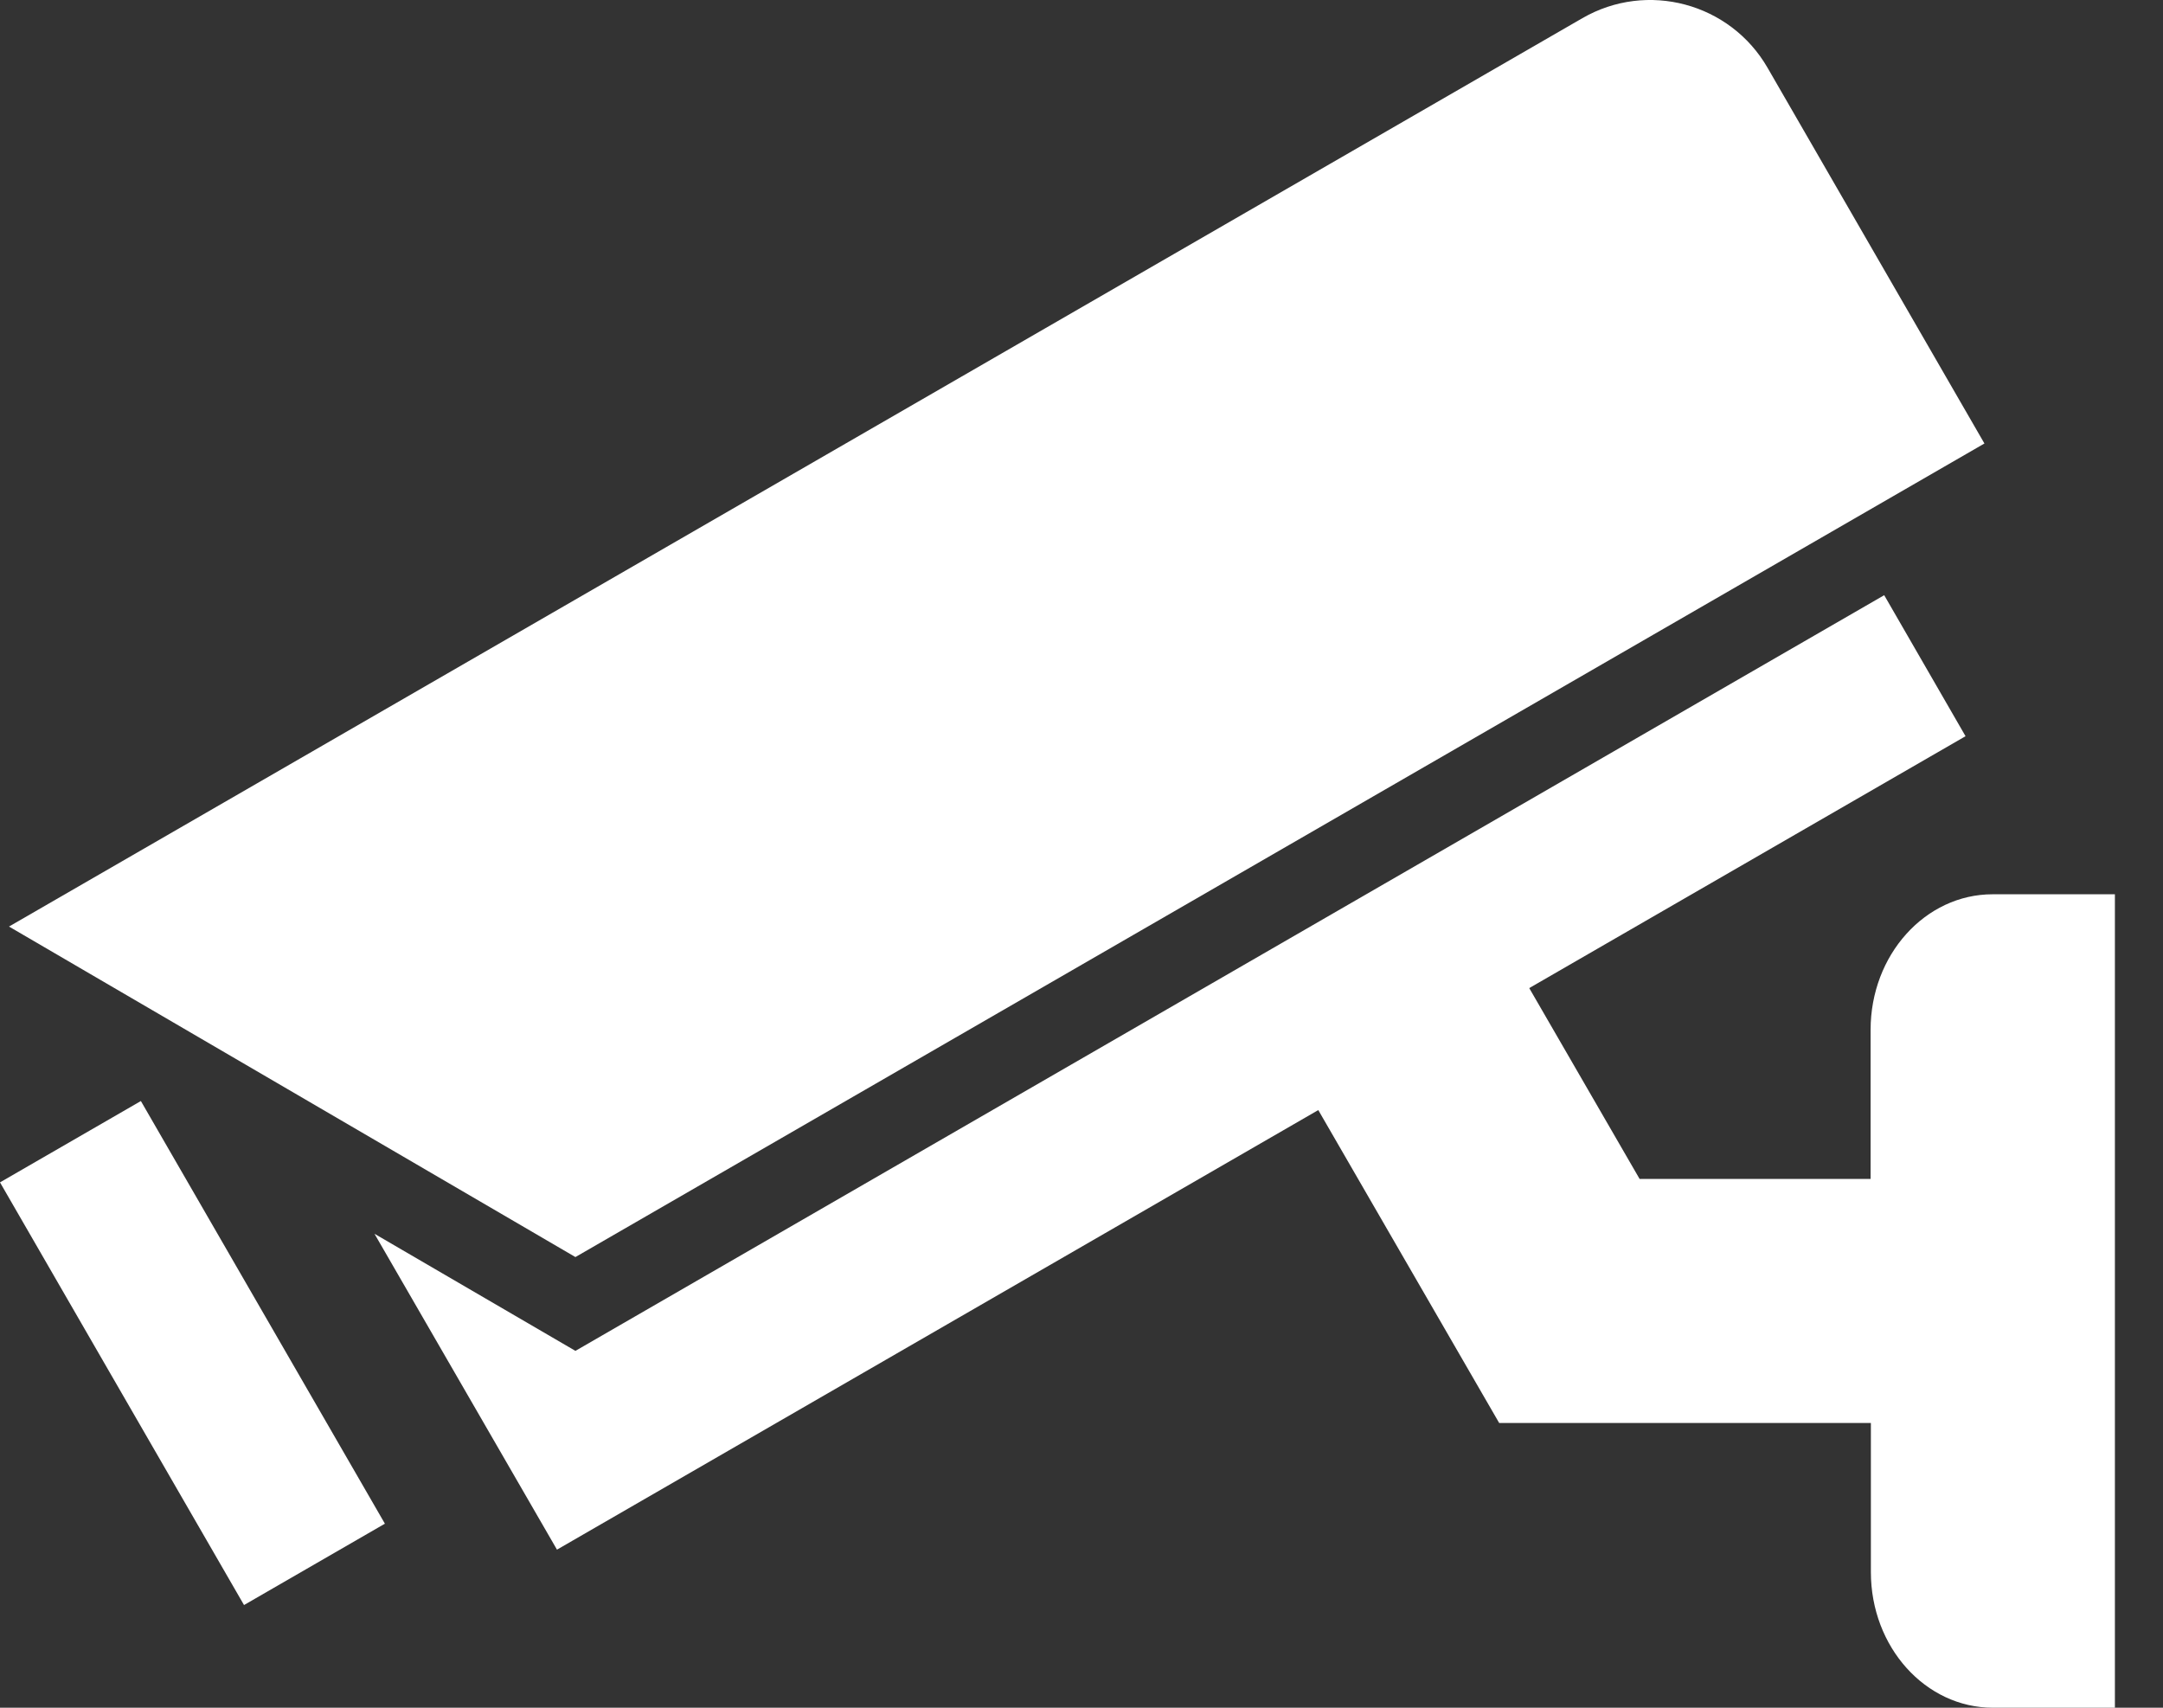
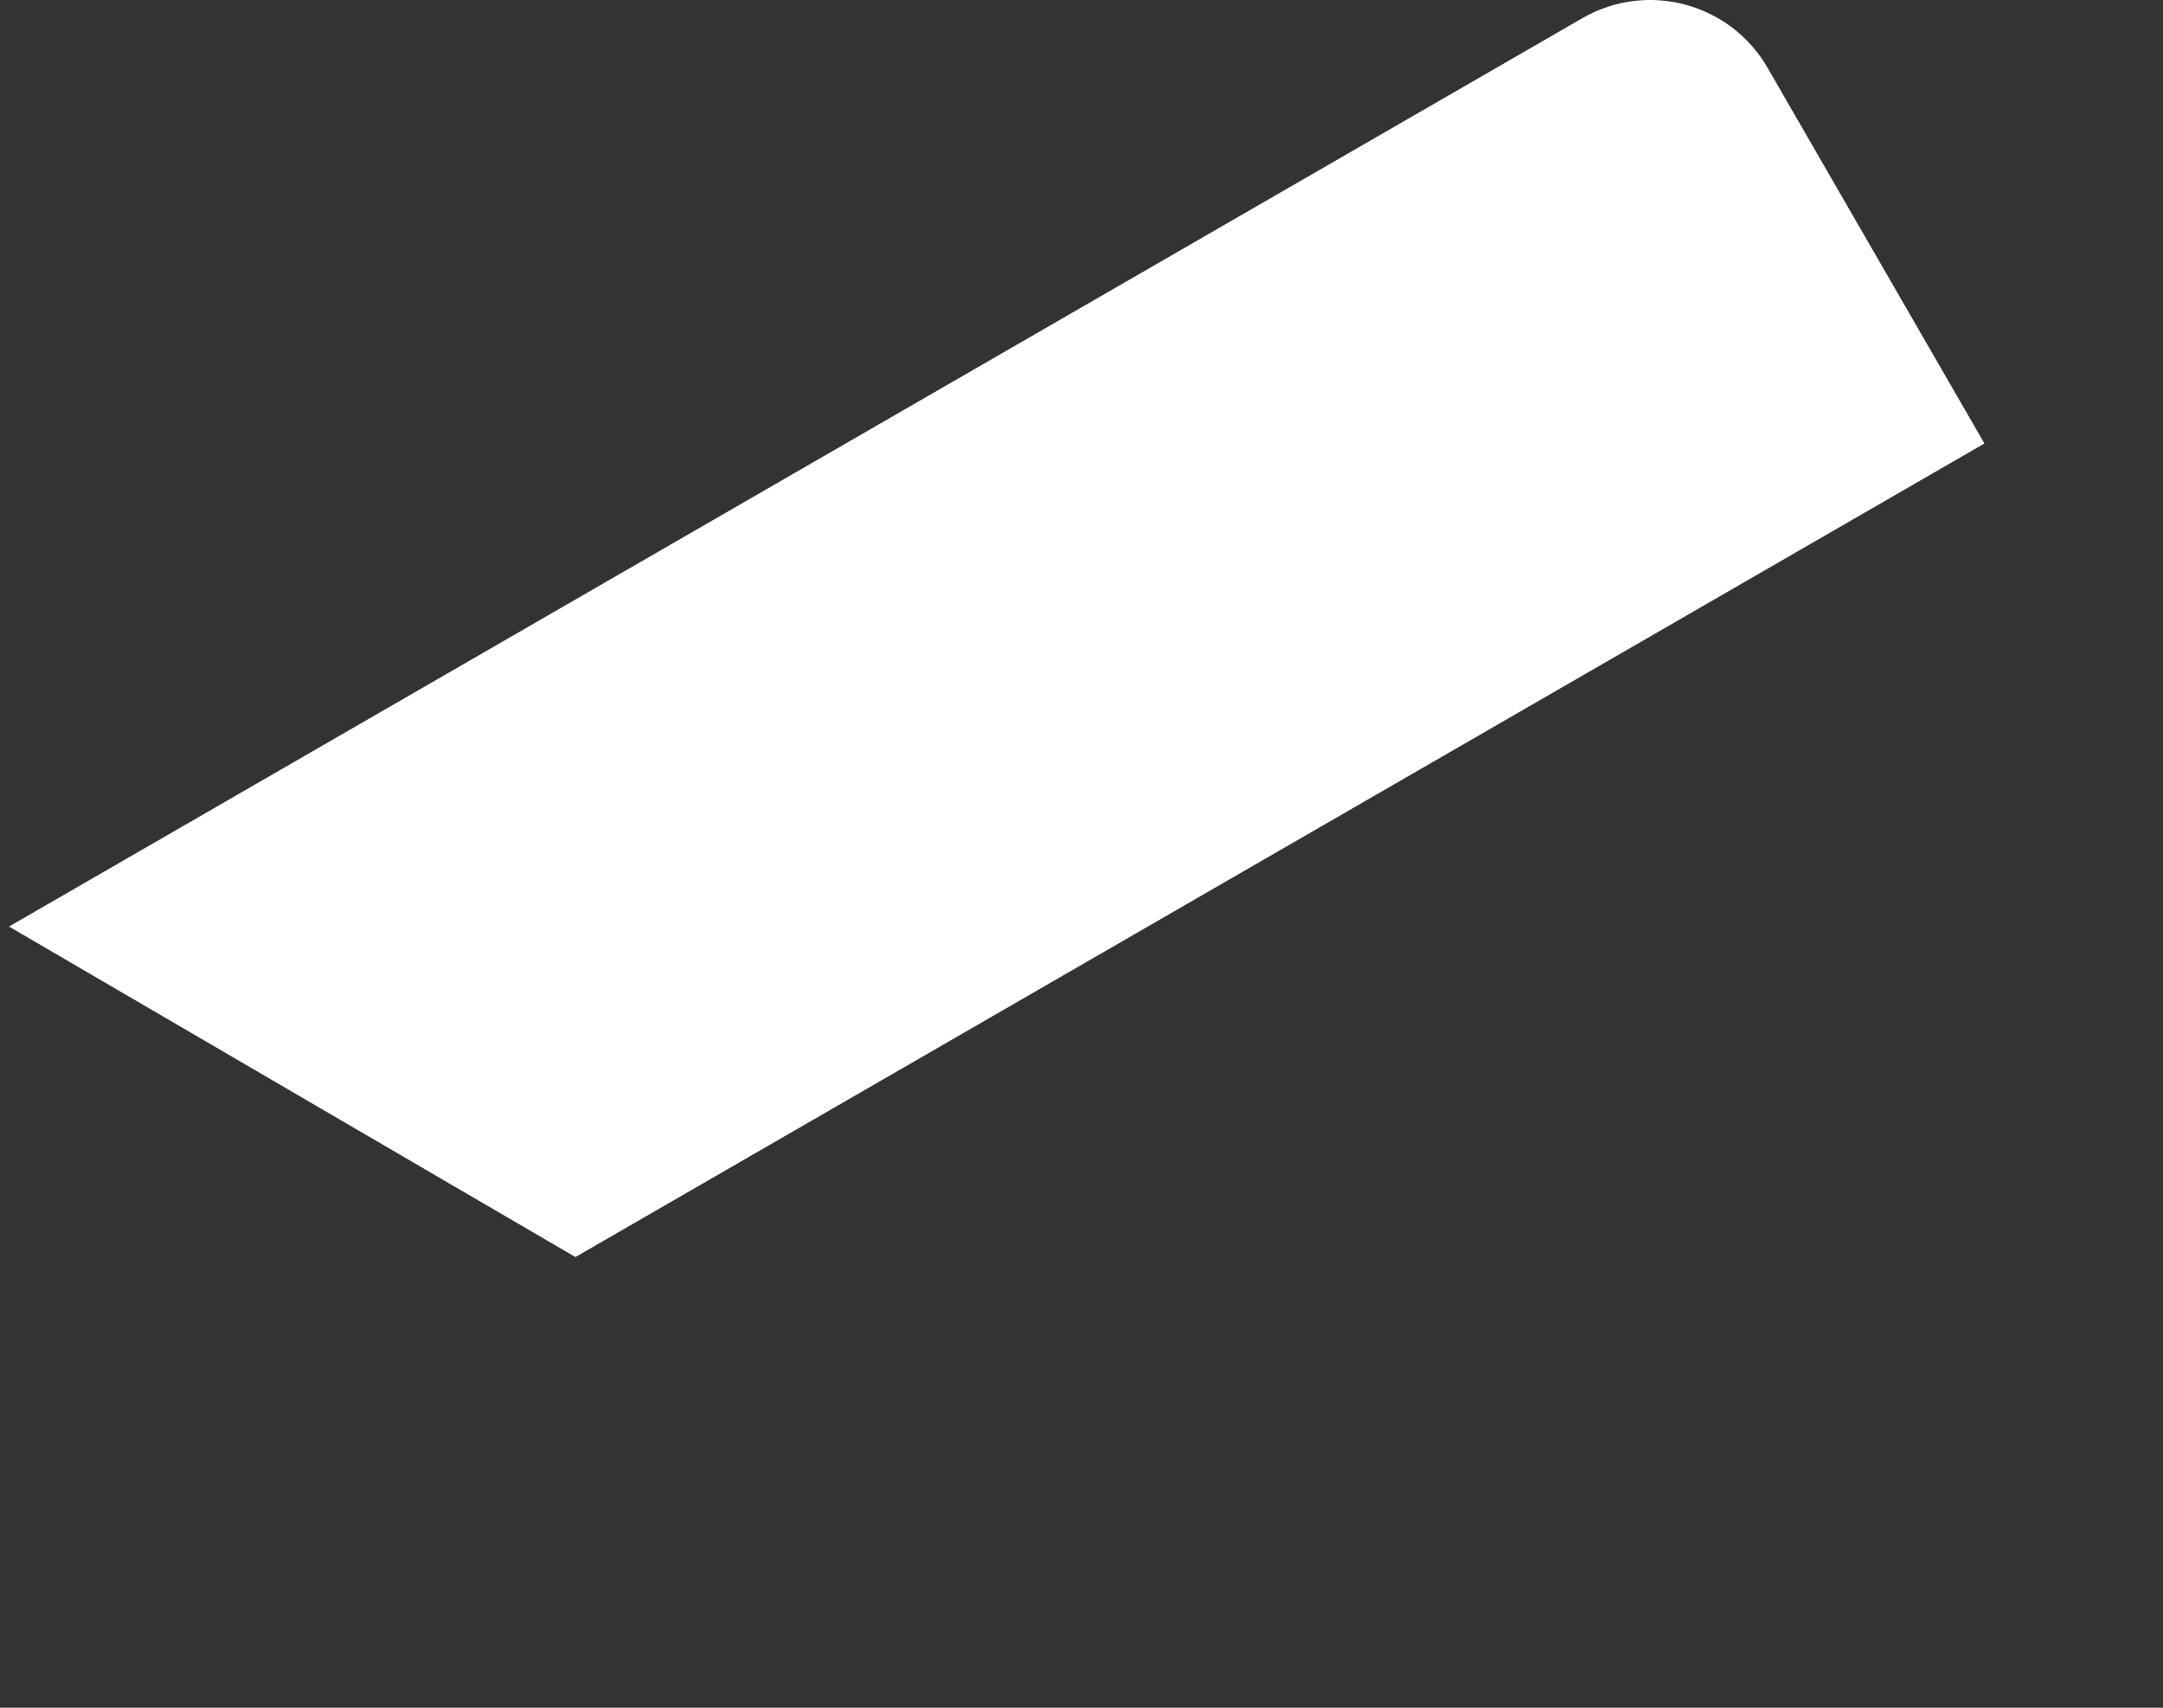
<svg xmlns="http://www.w3.org/2000/svg" width="38" height="30" viewBox="0 0 38 30" fill="none">
  <rect x="0" y="0" width="38" height="30" fill="#333333" stroke="none" />
  <path d="M34.864 7.793L31.053 1.191C30.396 0.052 28.938 -0.338 27.8 0.319L0.158 16.277L10.109 22.083L34.859 7.793H34.864Z" fill="white" />
-   <path d="M2.475 19.342L0 20.771L4.287 28.196L6.762 26.767L2.475 19.342Z" fill="white" />
-   <path d="M35.007 15.71C33.821 15.71 32.863 16.777 32.863 18.091V20.711H28.805L26.866 17.358L34.531 12.933L33.102 10.456L10.109 23.731L6.579 21.674L9.785 27.223L23.16 19.501L26.338 24.998H32.868V27.618C32.868 28.933 33.826 30 35.012 30H37.155V15.71H35.007Z" fill="white" />
</svg>